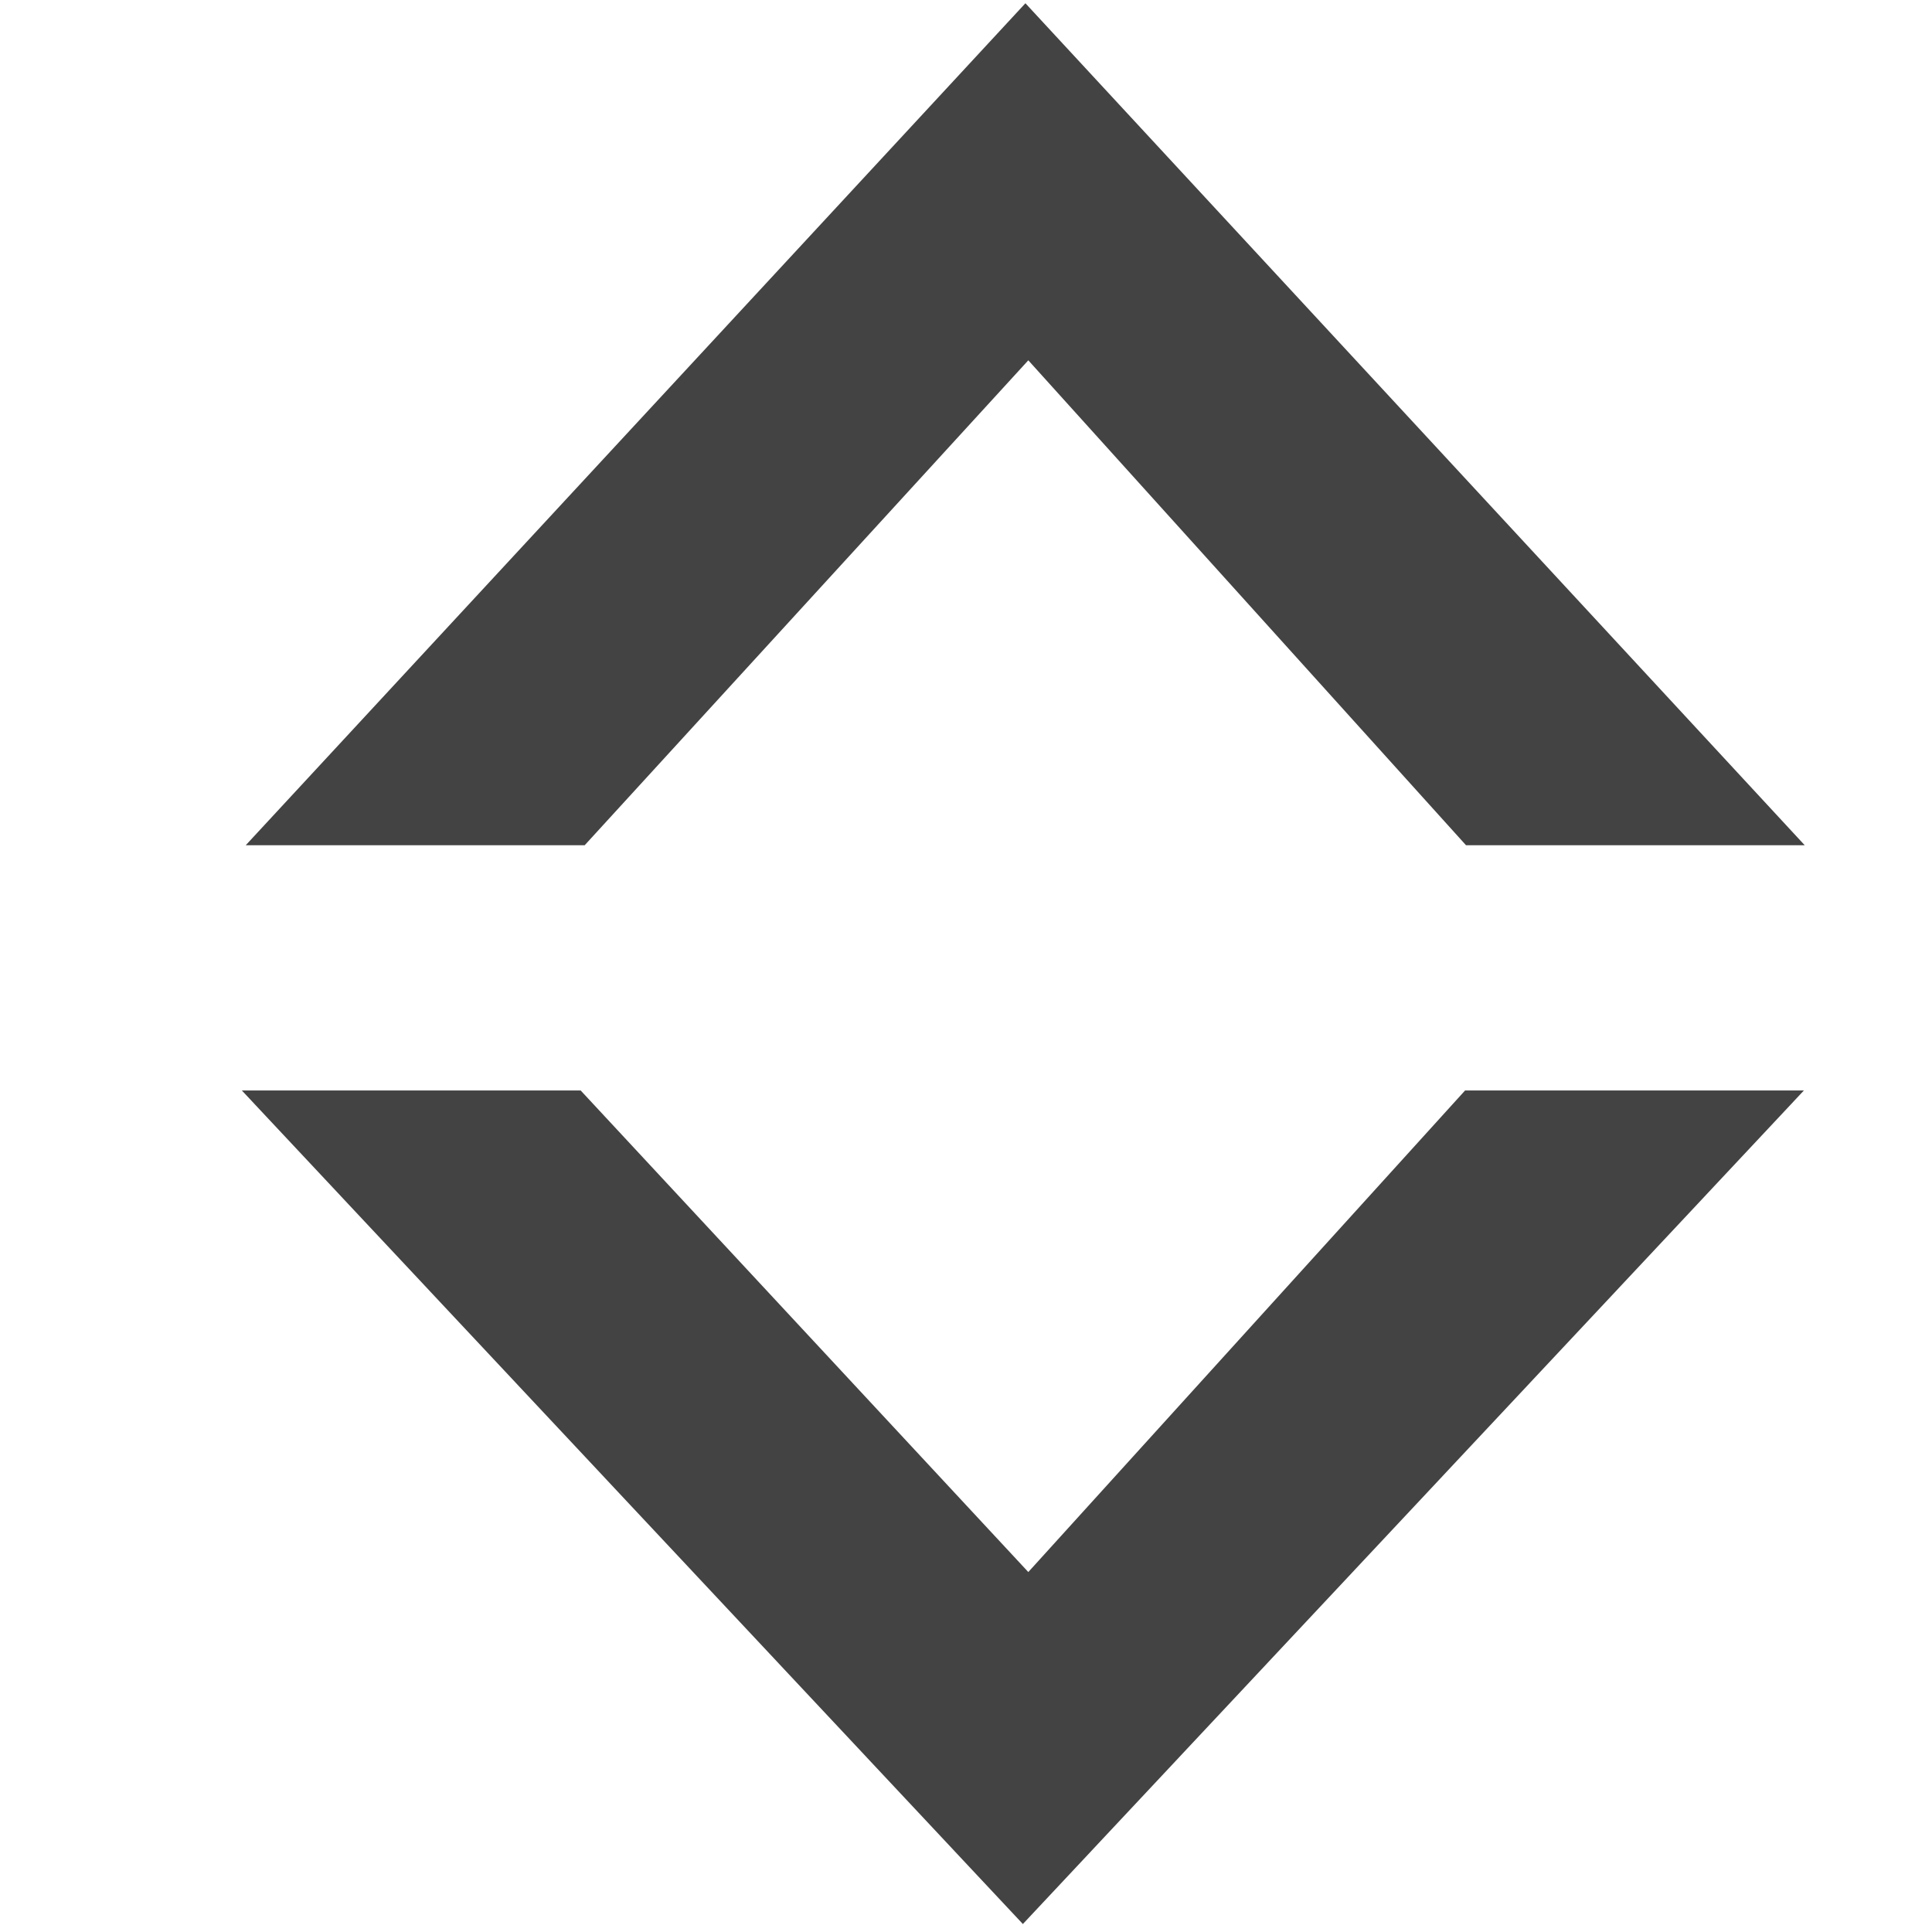
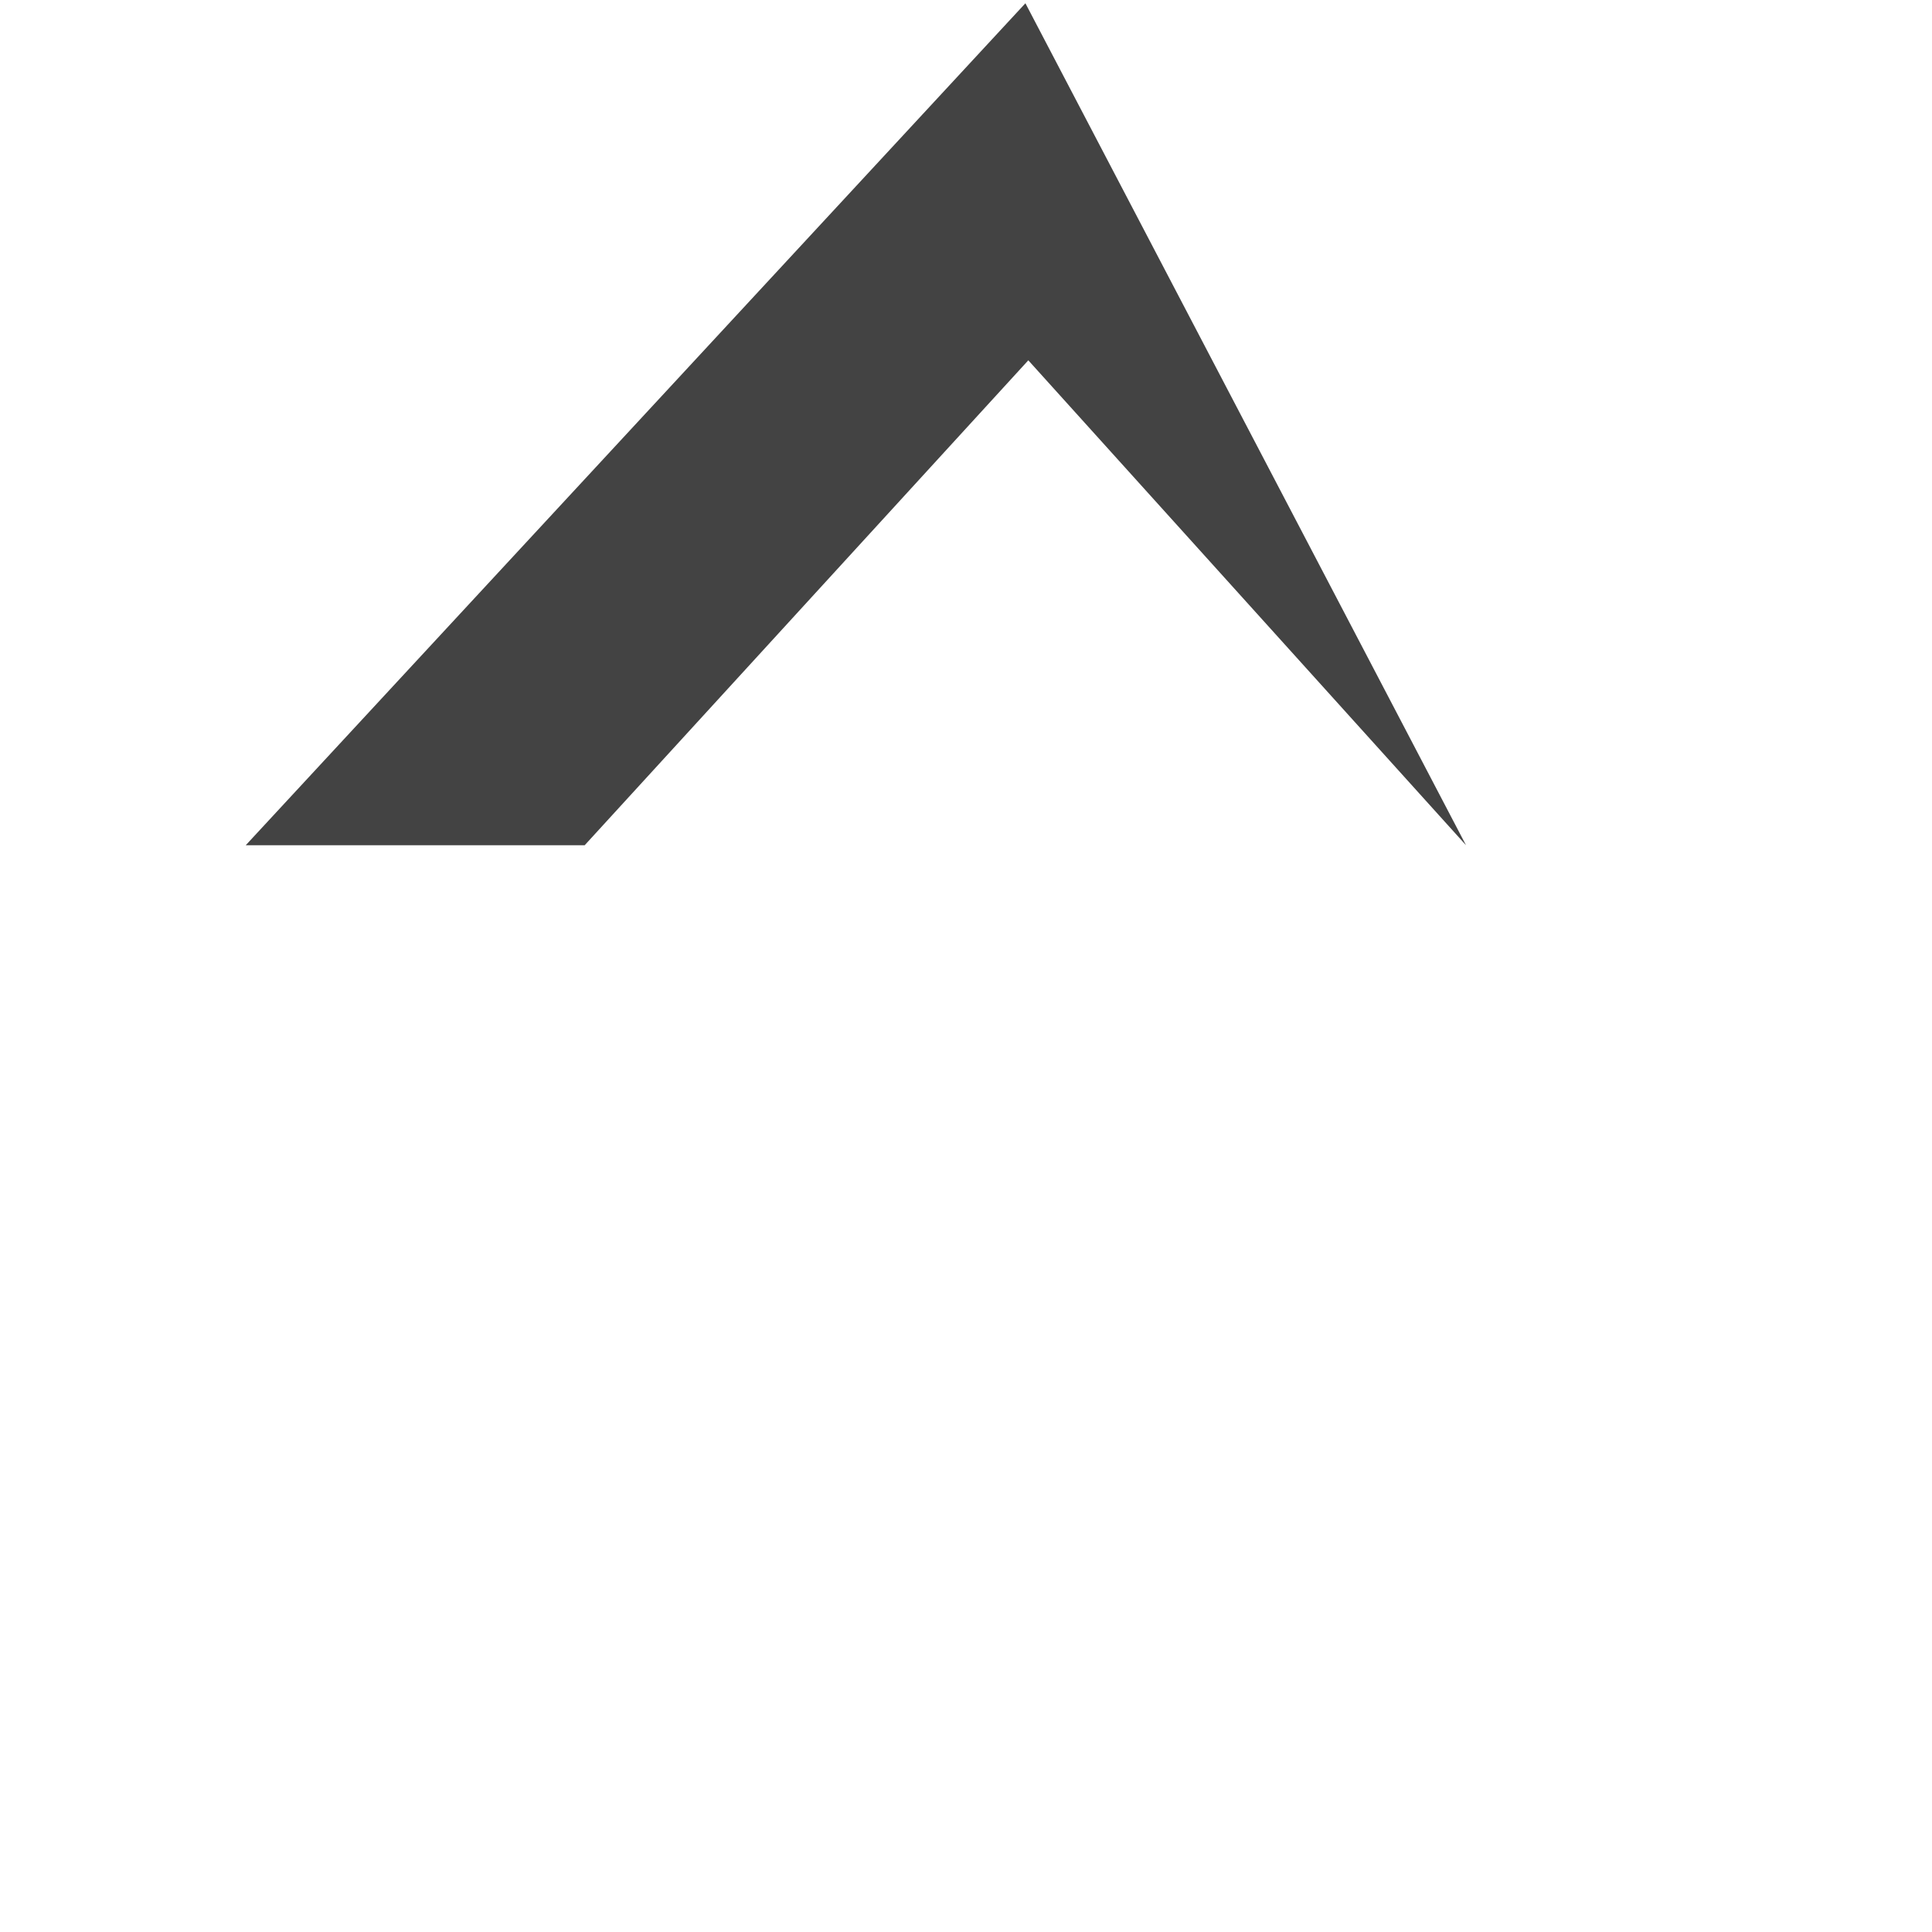
<svg xmlns="http://www.w3.org/2000/svg" width="800px" height="800px" viewBox="0 0 16 16" version="1.1" class="si-glyph si-glyph-disc-play-2">
  <title>Disc-play 2</title>
  <defs>

</defs>
  <g stroke="none" stroke-width="1" fill="none" fill-rule="evenodd">
    <g transform="translate(2, 0)" fill="#434343">
-       <path d="M6.516,2.984 L10.141,7 L12.946,7 L6.492,0.027 L0.035,7 L2.842,7 L6.516,2.984 Z" class="si-glyph-fill">
- 
- </path>
-       <path d="M6.516,13.019 L2.809,9.031 L0.003,9.031 L6.471,15.934 L12.939,9.031 L10.133,9.031 L6.516,13.019 Z" class="si-glyph-fill">
+       <path d="M6.516,2.984 L10.141,7 L6.492,0.027 L0.035,7 L2.842,7 L6.516,2.984 Z" class="si-glyph-fill">

</path>
    </g>
  </g>
</svg>